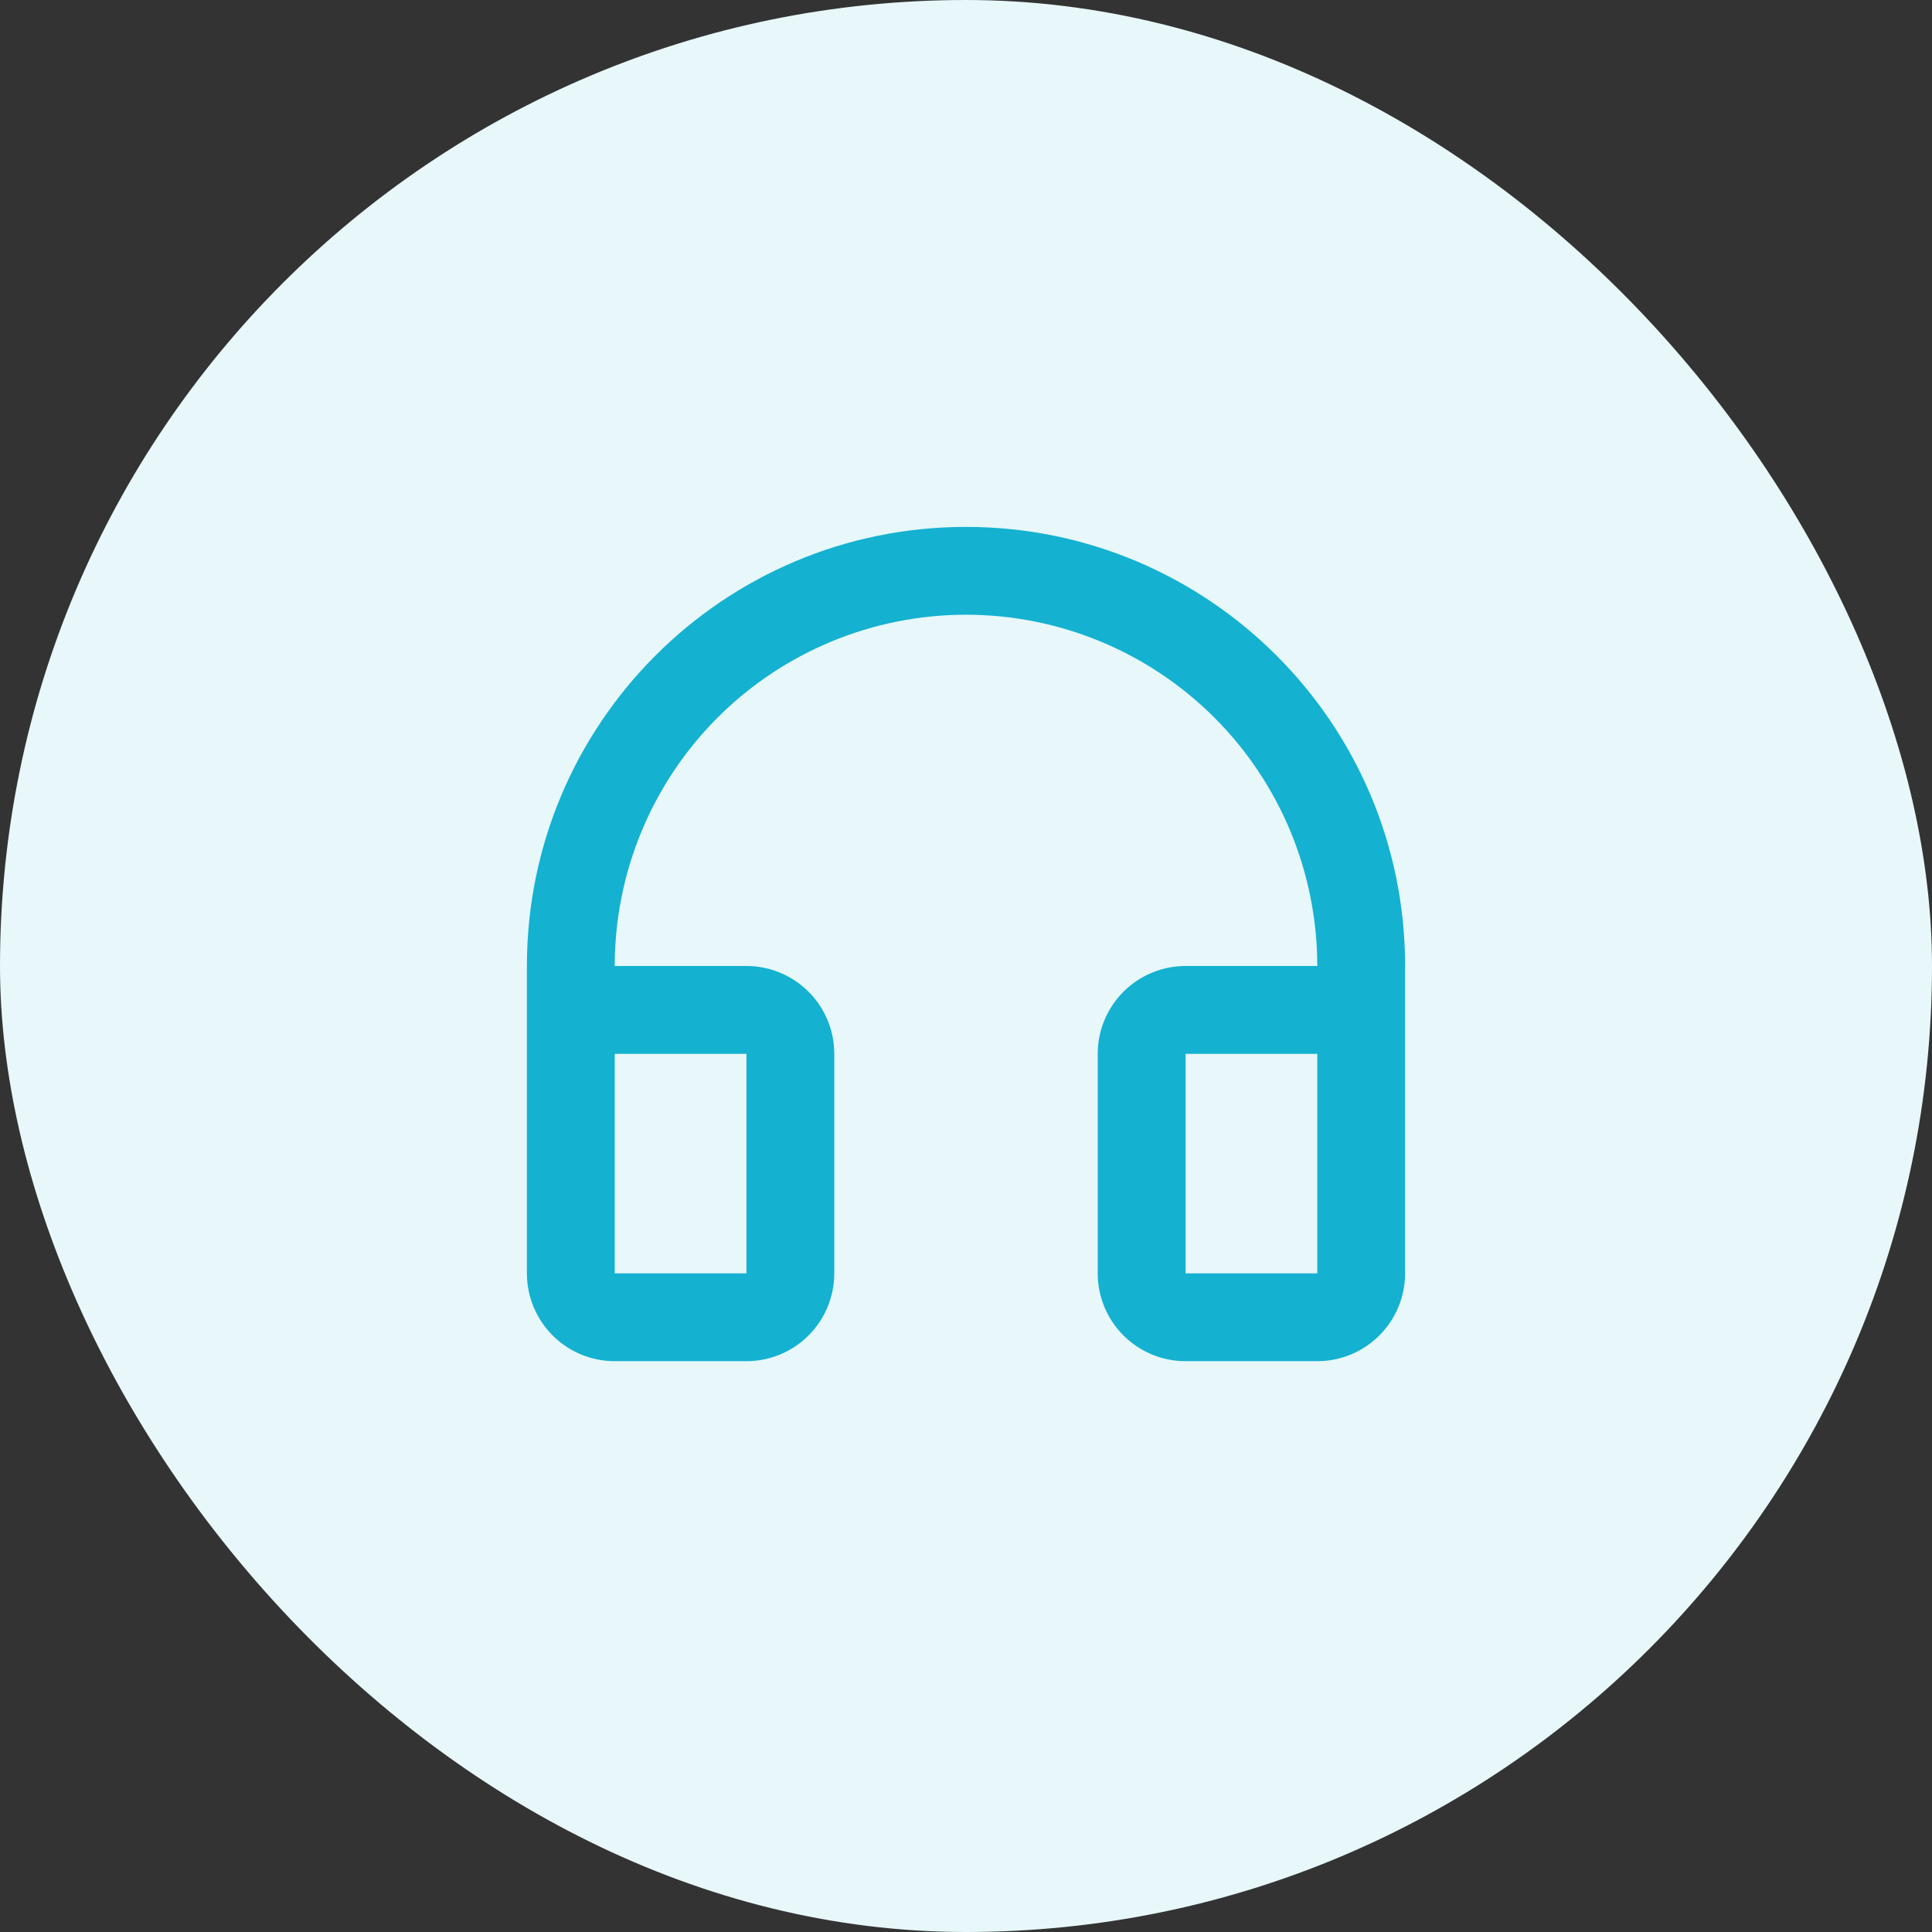
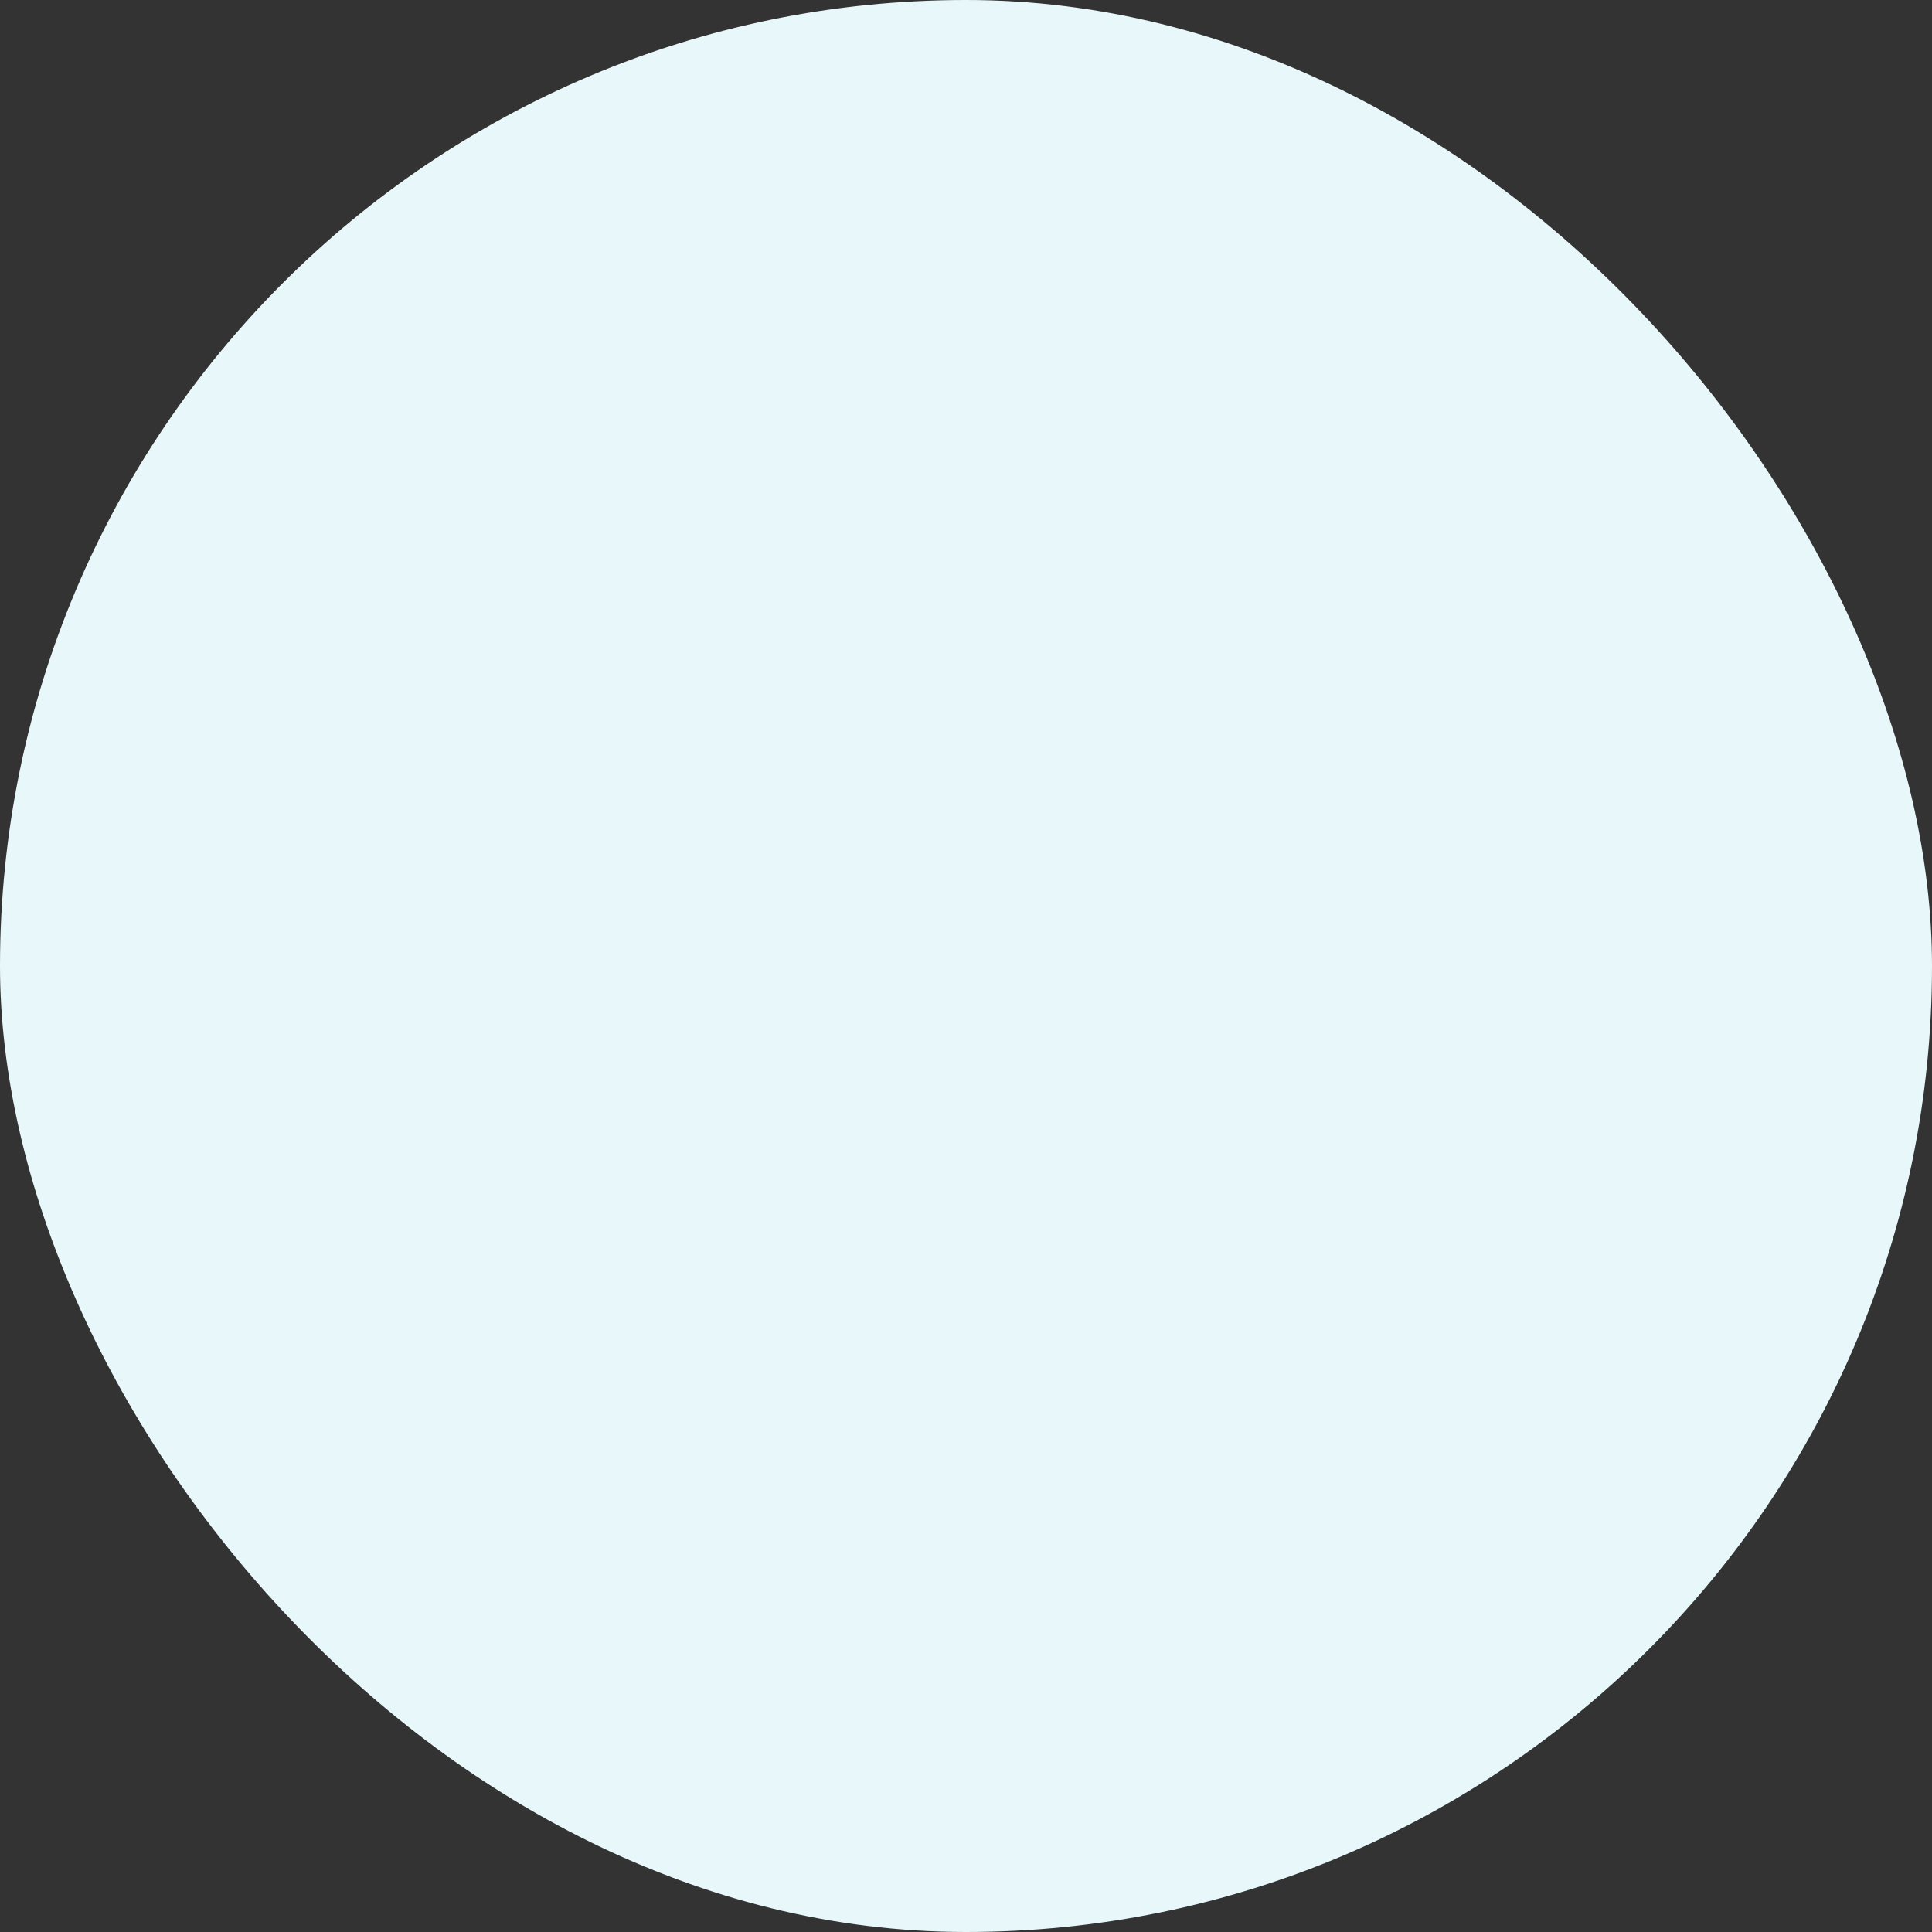
<svg xmlns="http://www.w3.org/2000/svg" width="44" height="44" viewBox="0 0 44 44" fill="none">
  <rect x="0" y="0" width="44" height="44" fill="#333333" stroke="none" />
  <rect width="44" height="44" rx="22" fill="#E7F7FA" />
-   <path d="M22 14C19.878 14 17.843 14.843 16.343 16.343C14.843 17.843 14 19.878 14 22H17C17.53 22 18.039 22.211 18.414 22.586C18.789 22.961 19 23.47 19 24V29C19 29.53 18.789 30.039 18.414 30.414C18.039 30.789 17.53 31 17 31H14C13.47 31 12.961 30.789 12.586 30.414C12.211 30.039 12 29.53 12 29V22C12 16.477 16.477 12 22 12C27.523 12 32 16.477 32 22V29C32 29.53 31.789 30.039 31.414 30.414C31.039 30.789 30.53 31 30 31H27C26.47 31 25.961 30.789 25.586 30.414C25.211 30.039 25 29.53 25 29V24C25 23.47 25.211 22.961 25.586 22.586C25.961 22.211 26.47 22 27 22H30C30 19.878 29.157 17.843 27.657 16.343C26.157 14.843 24.122 14 22 14ZM14 24V29H17V24H14ZM27 24V29H30V24H27Z" fill="#14B1D1" />
</svg>